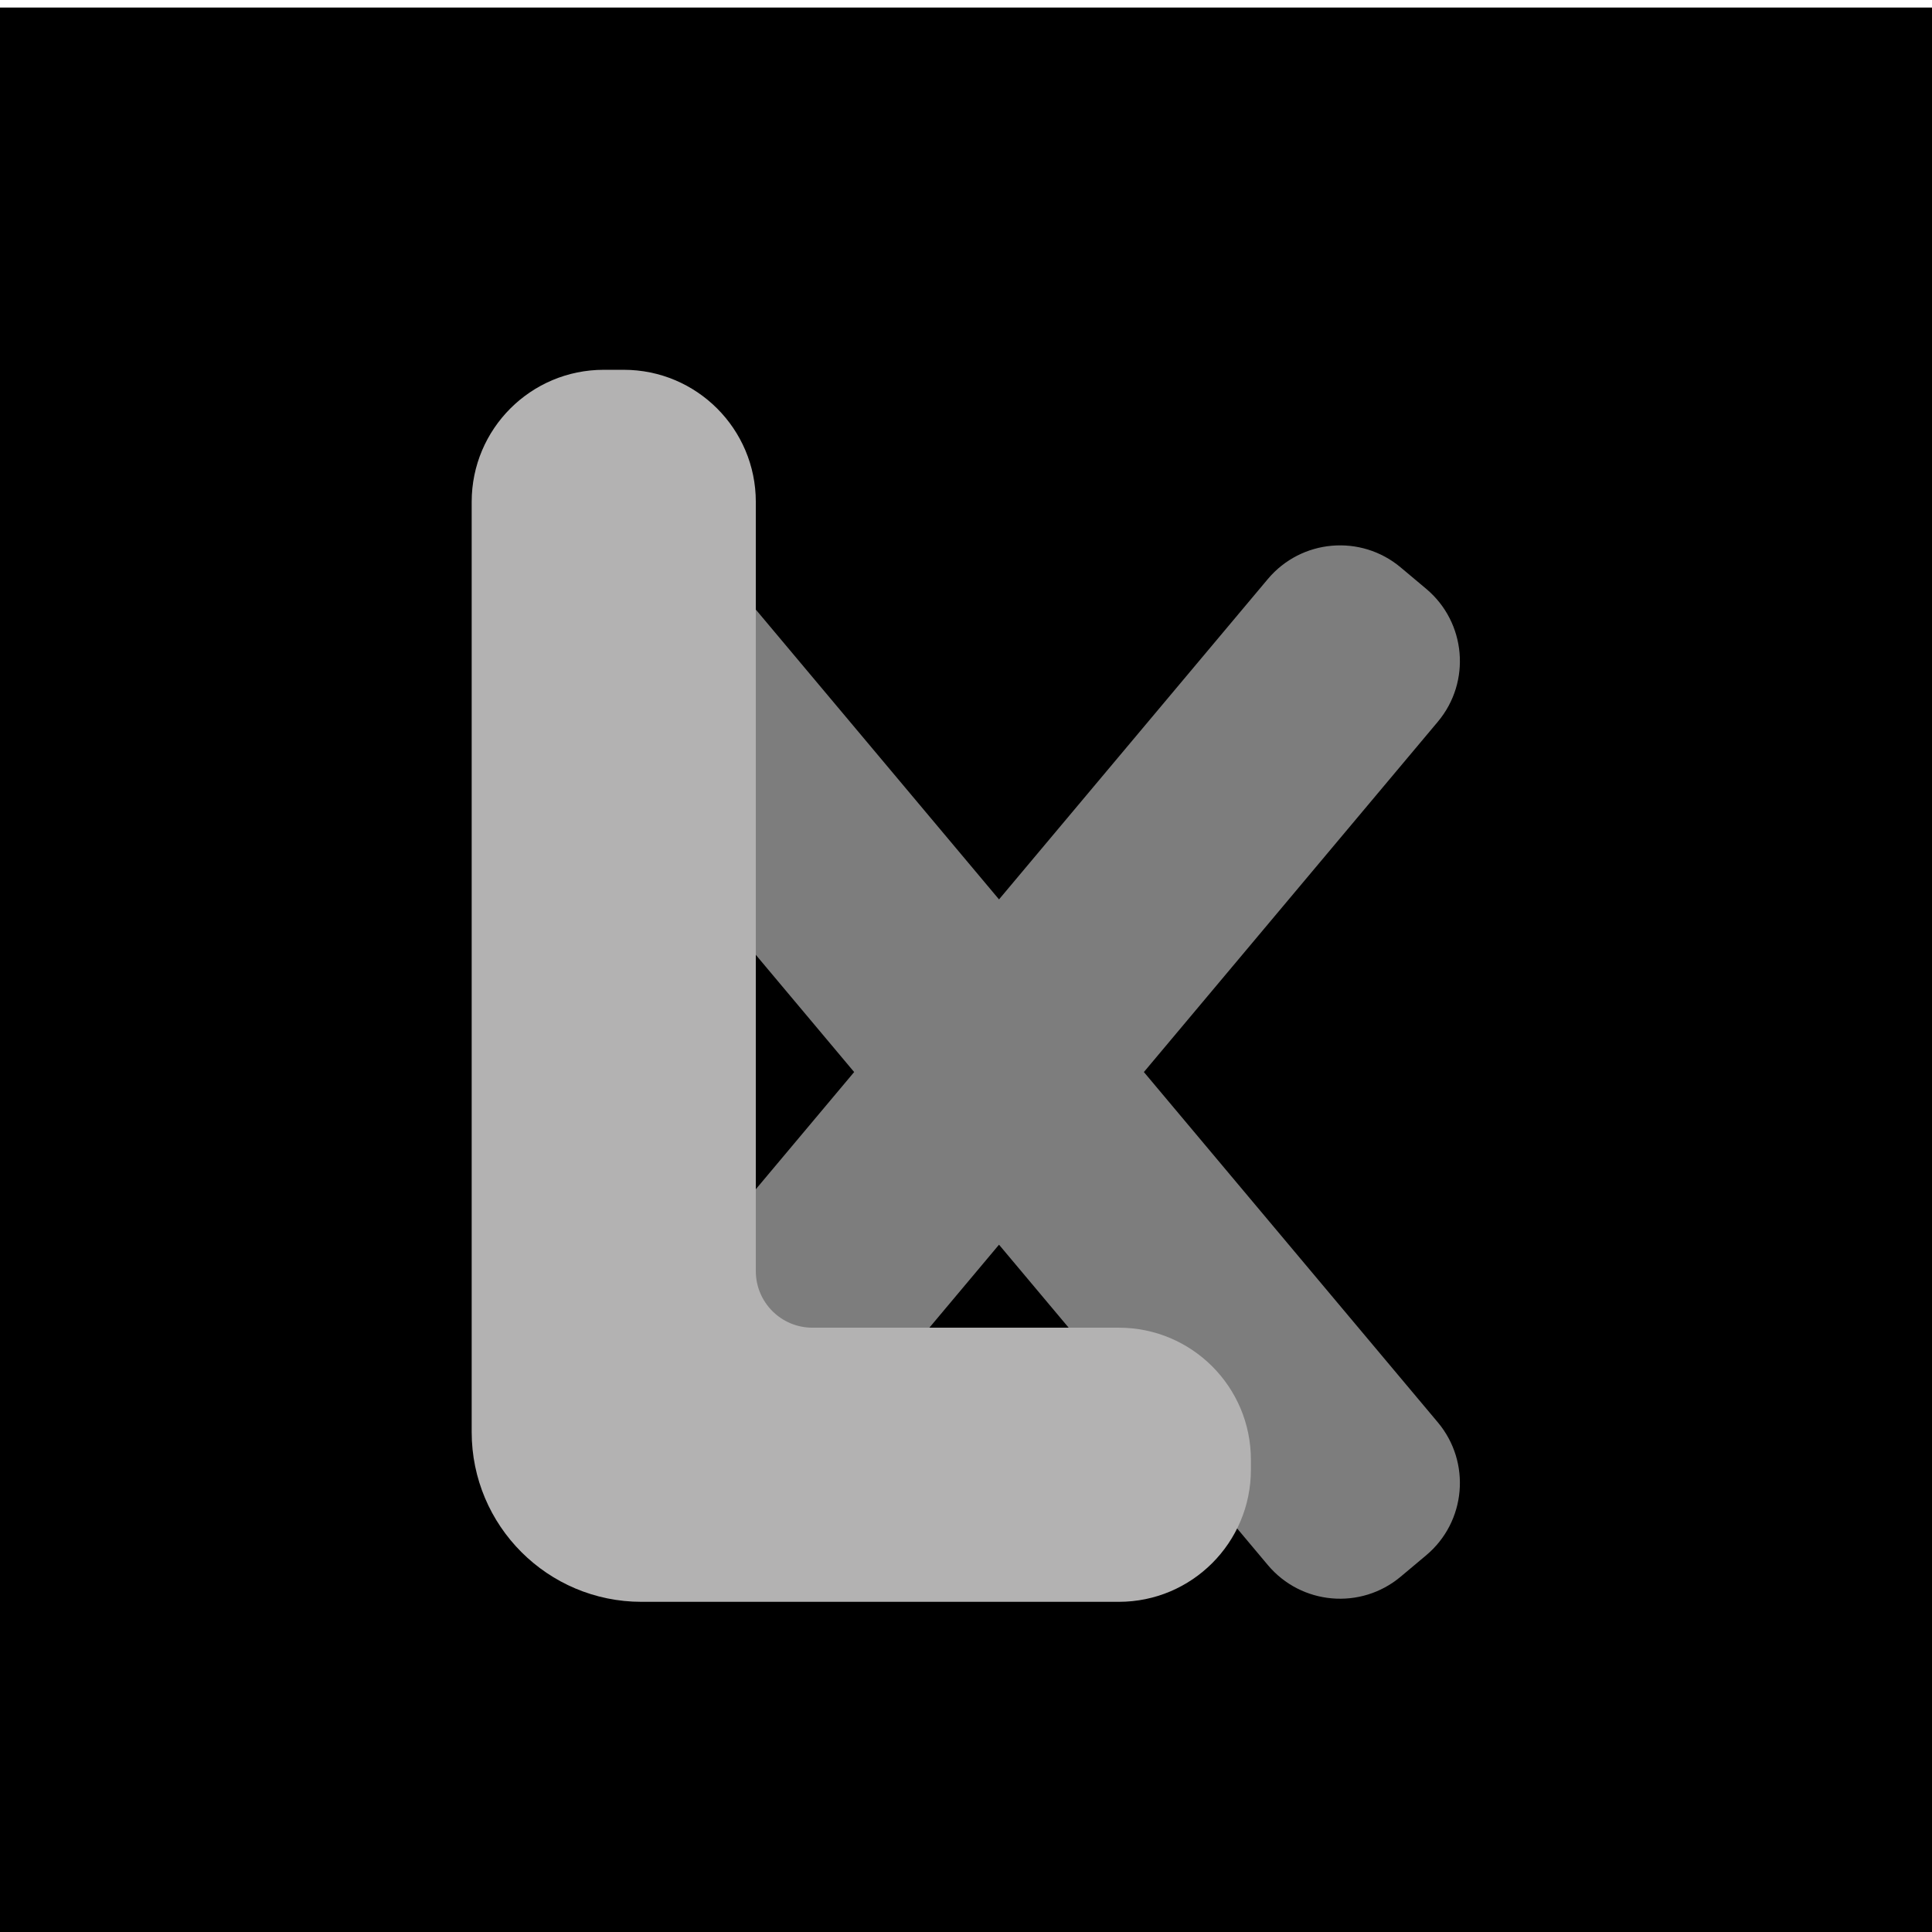
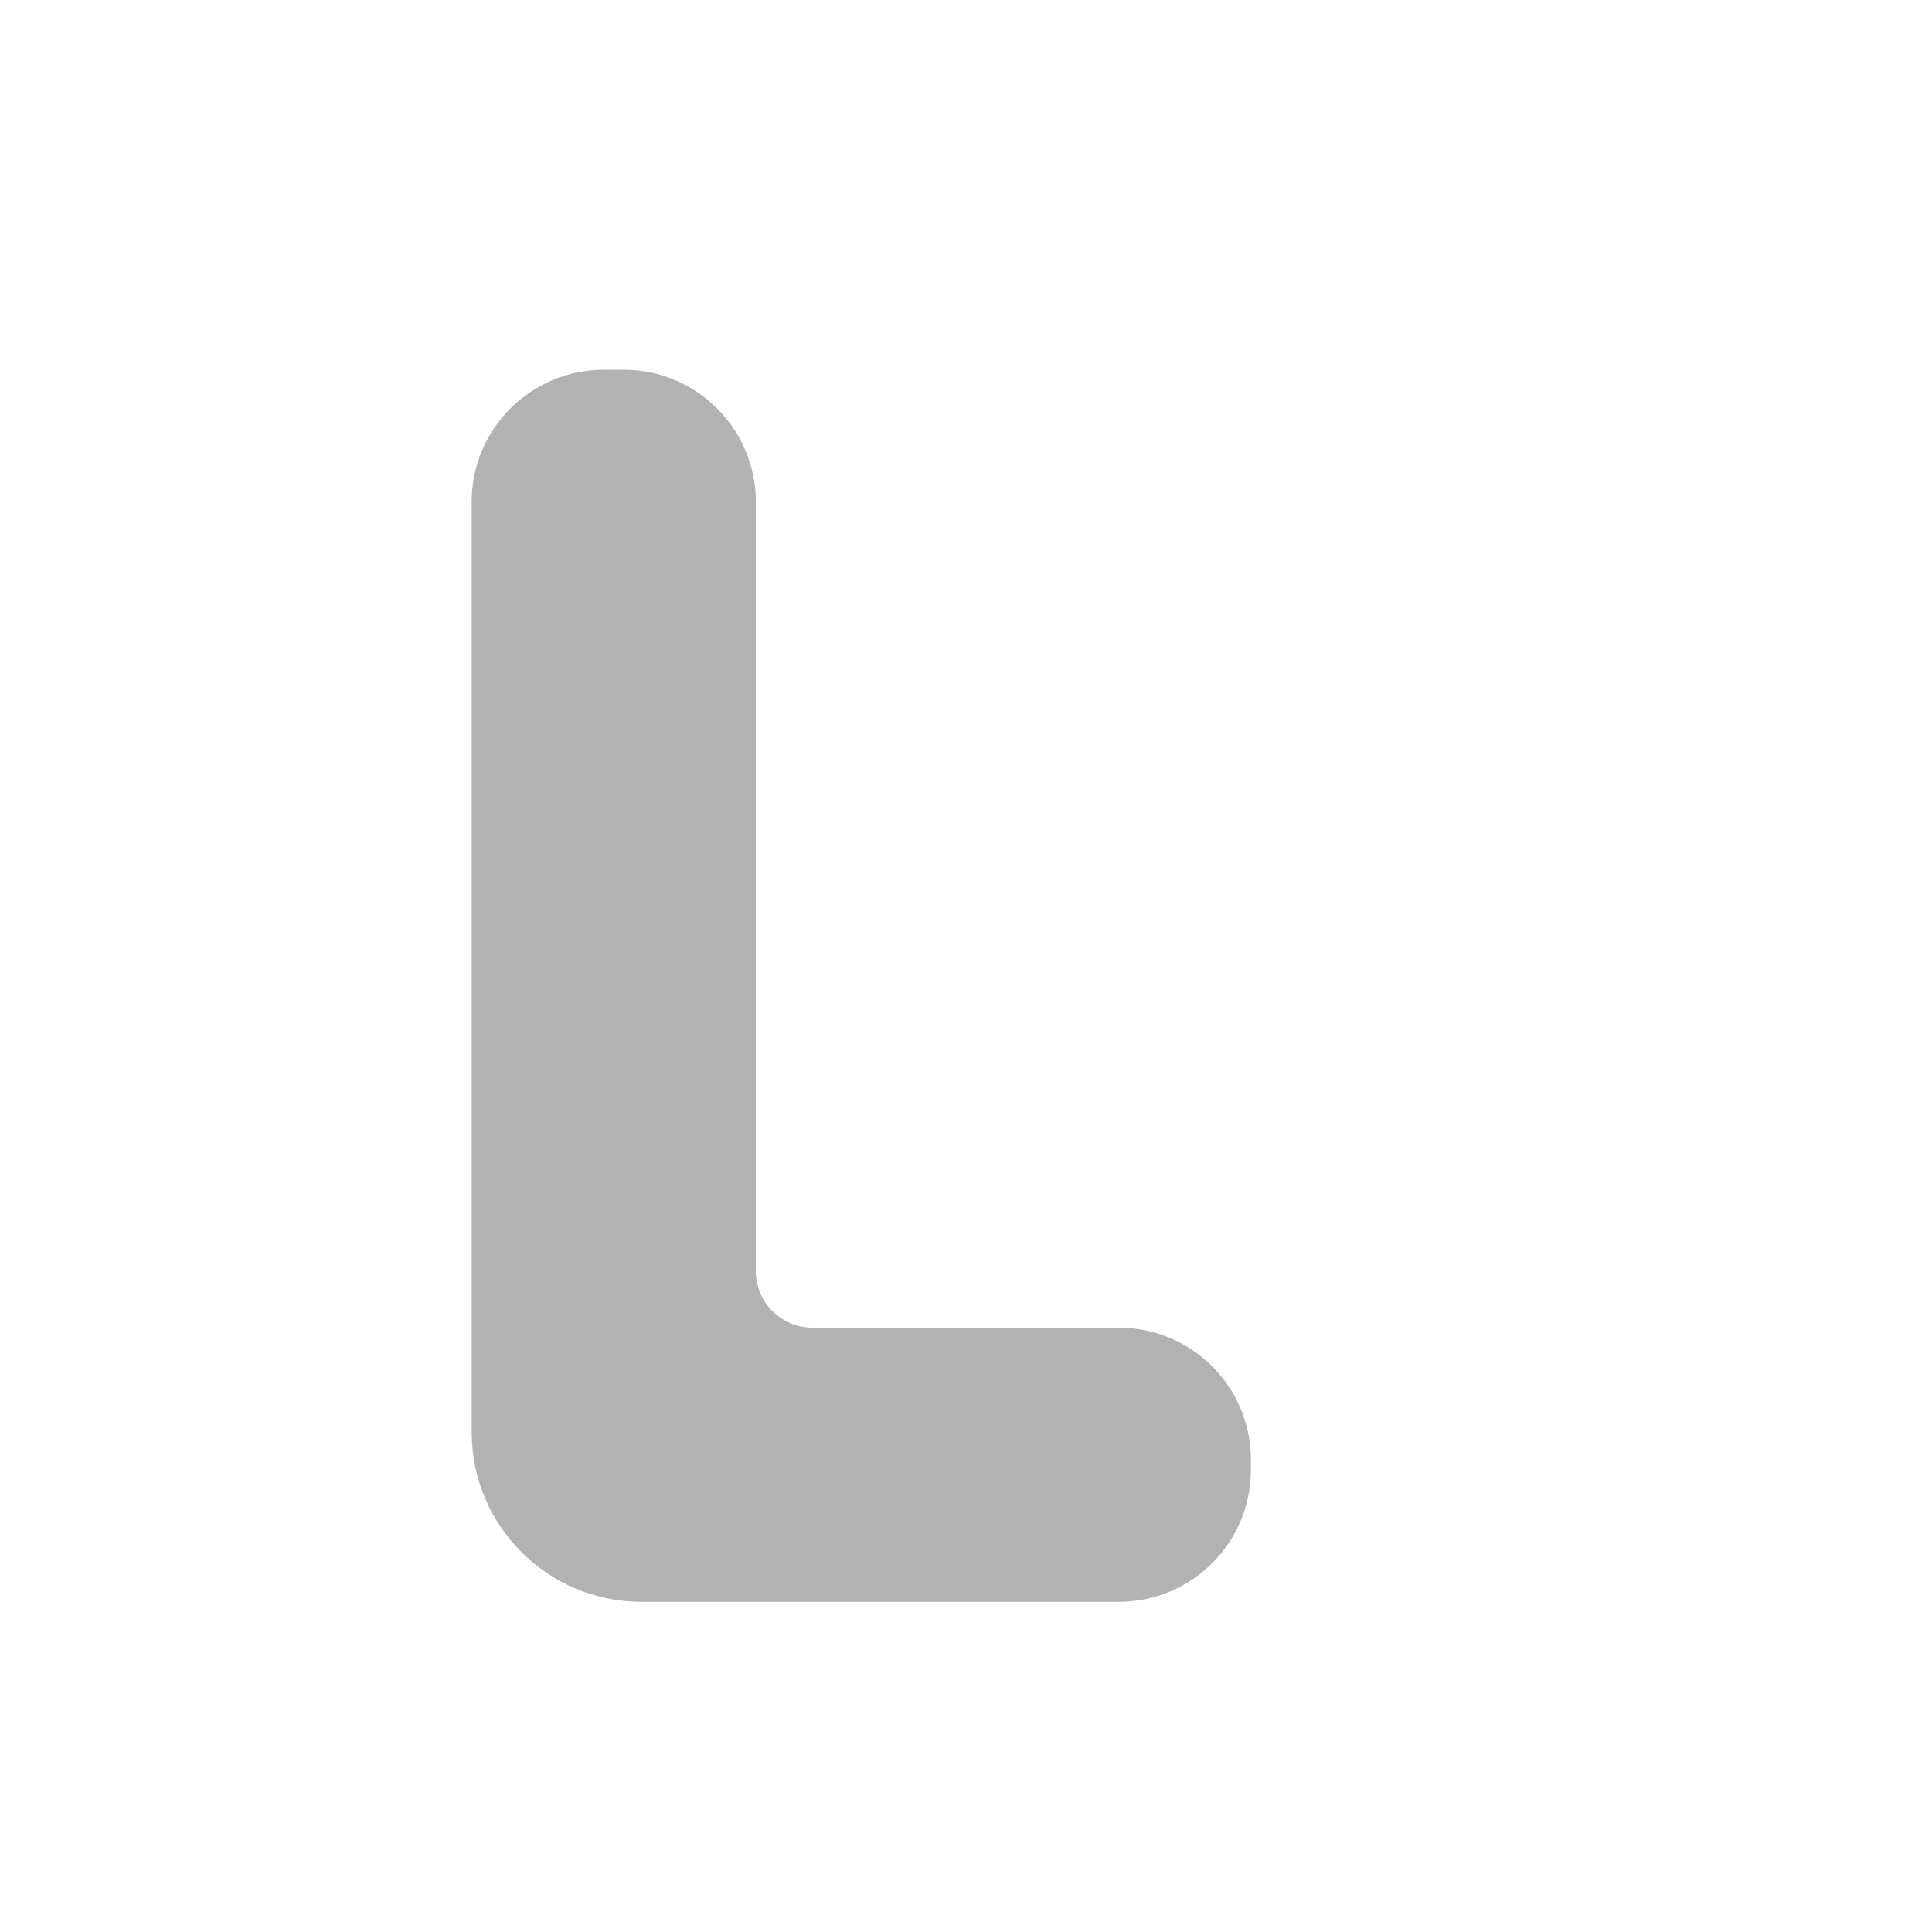
<svg xmlns="http://www.w3.org/2000/svg" width="1024" height="1024" viewBox="0 0 1024 1024" fill="none">
  <g filter="url(#filter0_i_390_543)">
-     <path d="M0 0H1024V1024H0V0Z" fill="black" />
-   </g>
+     </g>
  <g filter="url(#filter1_d_390_543)">
    <g filter="url(#filter2_if_390_543)">
-       <path d="M671.966 298.917C689.716 277.764 721.254 275.004 742.407 292.754L755.917 304.091C777.071 321.841 779.83 353.378 762.08 374.532L606.281 560.206L762.08 745.88C779.83 767.034 777.072 798.571 755.918 816.321L742.407 827.657C721.254 845.407 689.716 842.649 671.966 821.495L529.499 651.71L387.034 821.495C369.284 842.649 337.746 845.407 316.593 827.657L303.082 816.321C281.928 798.571 279.17 767.034 296.92 745.88L452.718 560.206L296.92 374.532C279.17 353.379 281.929 321.841 303.082 304.091L316.593 292.754C337.746 275.004 369.284 277.764 387.034 298.917L529.499 468.701L671.966 298.917Z" fill="#B3B2B2" fill-opacity="0.7" />
-     </g>
+       </g>
    <g filter="url(#filter3_dif_390_543)">
      <path d="M250 254C250 215.34 281.34 184 320 184H330.597C369.257 184 400.597 215.34 400.597 254V661.702C400.597 678.271 414.029 691.702 430.597 691.702H593C631.66 691.702 663 723.042 663 761.702V767C663 805.66 631.66 837 593 837H340C290.294 837 250 796.706 250 747V254Z" fill="#B3B2B2" />
    </g>
  </g>
  <defs>
    <filter id="filter0_i_390_543" x="0" y="0" width="1024" height="1028" filterUnits="userSpaceOnUse" color-interpolation-filters="sRGB">
      <feFlood flood-opacity="0" result="BackgroundImageFix" />
      <feBlend mode="normal" in="SourceGraphic" in2="BackgroundImageFix" result="shape" />
      <feColorMatrix in="SourceAlpha" type="matrix" values="0 0 0 0 0 0 0 0 0 0 0 0 0 0 0 0 0 0 127 0" result="hardAlpha" />
      <feOffset dy="4" />
      <feGaussianBlur stdDeviation="2" />
      <feComposite in2="hardAlpha" operator="arithmetic" k2="-1" k3="1" />
      <feColorMatrix type="matrix" values="0 0 0 0 0 0 0 0 0 0 0 0 0 0 0 0 0 0 0.25 0" />
      <feBlend mode="normal" in2="shape" result="effect1_innerShadow_390_543" />
    </filter>
    <filter id="filter1_d_390_543" x="246" y="184" width="531.779" height="663.356" filterUnits="userSpaceOnUse" color-interpolation-filters="sRGB">
      <feFlood flood-opacity="0" result="BackgroundImageFix" />
      <feColorMatrix in="SourceAlpha" type="matrix" values="0 0 0 0 0 0 0 0 0 0 0 0 0 0 0 0 0 0 127 0" result="hardAlpha" />
      <feOffset dy="4" />
      <feGaussianBlur stdDeviation="2" />
      <feComposite in2="hardAlpha" operator="out" />
      <feColorMatrix type="matrix" values="0 0 0 0 0 0 0 0 0 0 0 0 0 0 0 0 0 0 0.25 0" />
      <feBlend mode="normal" in2="BackgroundImageFix" result="effect1_dropShadow_390_543" />
      <feBlend mode="normal" in="SourceGraphic" in2="effect1_dropShadow_390_543" result="shape" />
    </filter>
    <filter id="filter2_if_390_543" x="284.221" y="280.056" width="490.559" height="563.301" filterUnits="userSpaceOnUse" color-interpolation-filters="sRGB">
      <feFlood flood-opacity="0" result="BackgroundImageFix" />
      <feBlend mode="normal" in="SourceGraphic" in2="BackgroundImageFix" result="shape" />
      <feColorMatrix in="SourceAlpha" type="matrix" values="0 0 0 0 0 0 0 0 0 0 0 0 0 0 0 0 0 0 127 0" result="hardAlpha" />
      <feOffset dy="4" />
      <feGaussianBlur stdDeviation="10" />
      <feComposite in2="hardAlpha" operator="arithmetic" k2="-1" k3="1" />
      <feColorMatrix type="matrix" values="0 0 0 0 0.961 0 0 0 0 0.961 0 0 0 0 0.961 0 0 0 0.7 0" />
      <feBlend mode="normal" in2="shape" result="effect1_innerShadow_390_543" />
      <feGaussianBlur stdDeviation="0.5" result="effect2_foregroundBlur_390_543" />
    </filter>
    <filter id="filter3_dif_390_543" x="230" y="168" width="453" height="693" filterUnits="userSpaceOnUse" color-interpolation-filters="sRGB">
      <feFlood flood-opacity="0" result="BackgroundImageFix" />
      <feColorMatrix in="SourceAlpha" type="matrix" values="0 0 0 0 0 0 0 0 0 0 0 0 0 0 0 0 0 0 127 0" result="hardAlpha" />
      <feOffset dy="4" />
      <feGaussianBlur stdDeviation="10" />
      <feComposite in2="hardAlpha" operator="out" />
      <feColorMatrix type="matrix" values="0 0 0 0 0 0 0 0 0 0 0 0 0 0 0 0 0 0 0.1 0" />
      <feBlend mode="normal" in2="BackgroundImageFix" result="effect1_dropShadow_390_543" />
      <feBlend mode="normal" in="SourceGraphic" in2="effect1_dropShadow_390_543" result="shape" />
      <feColorMatrix in="SourceAlpha" type="matrix" values="0 0 0 0 0 0 0 0 0 0 0 0 0 0 0 0 0 0 127 0" result="hardAlpha" />
      <feOffset dy="4" />
      <feGaussianBlur stdDeviation="10" />
      <feComposite in2="hardAlpha" operator="arithmetic" k2="-1" k3="1" />
      <feColorMatrix type="matrix" values="0 0 0 0 0.961 0 0 0 0 0.961 0 0 0 0 0.961 0 0 0 1 0" />
      <feBlend mode="normal" in2="shape" result="effect2_innerShadow_390_543" />
      <feGaussianBlur stdDeviation="0.5" result="effect3_foregroundBlur_390_543" />
    </filter>
  </defs>
</svg>